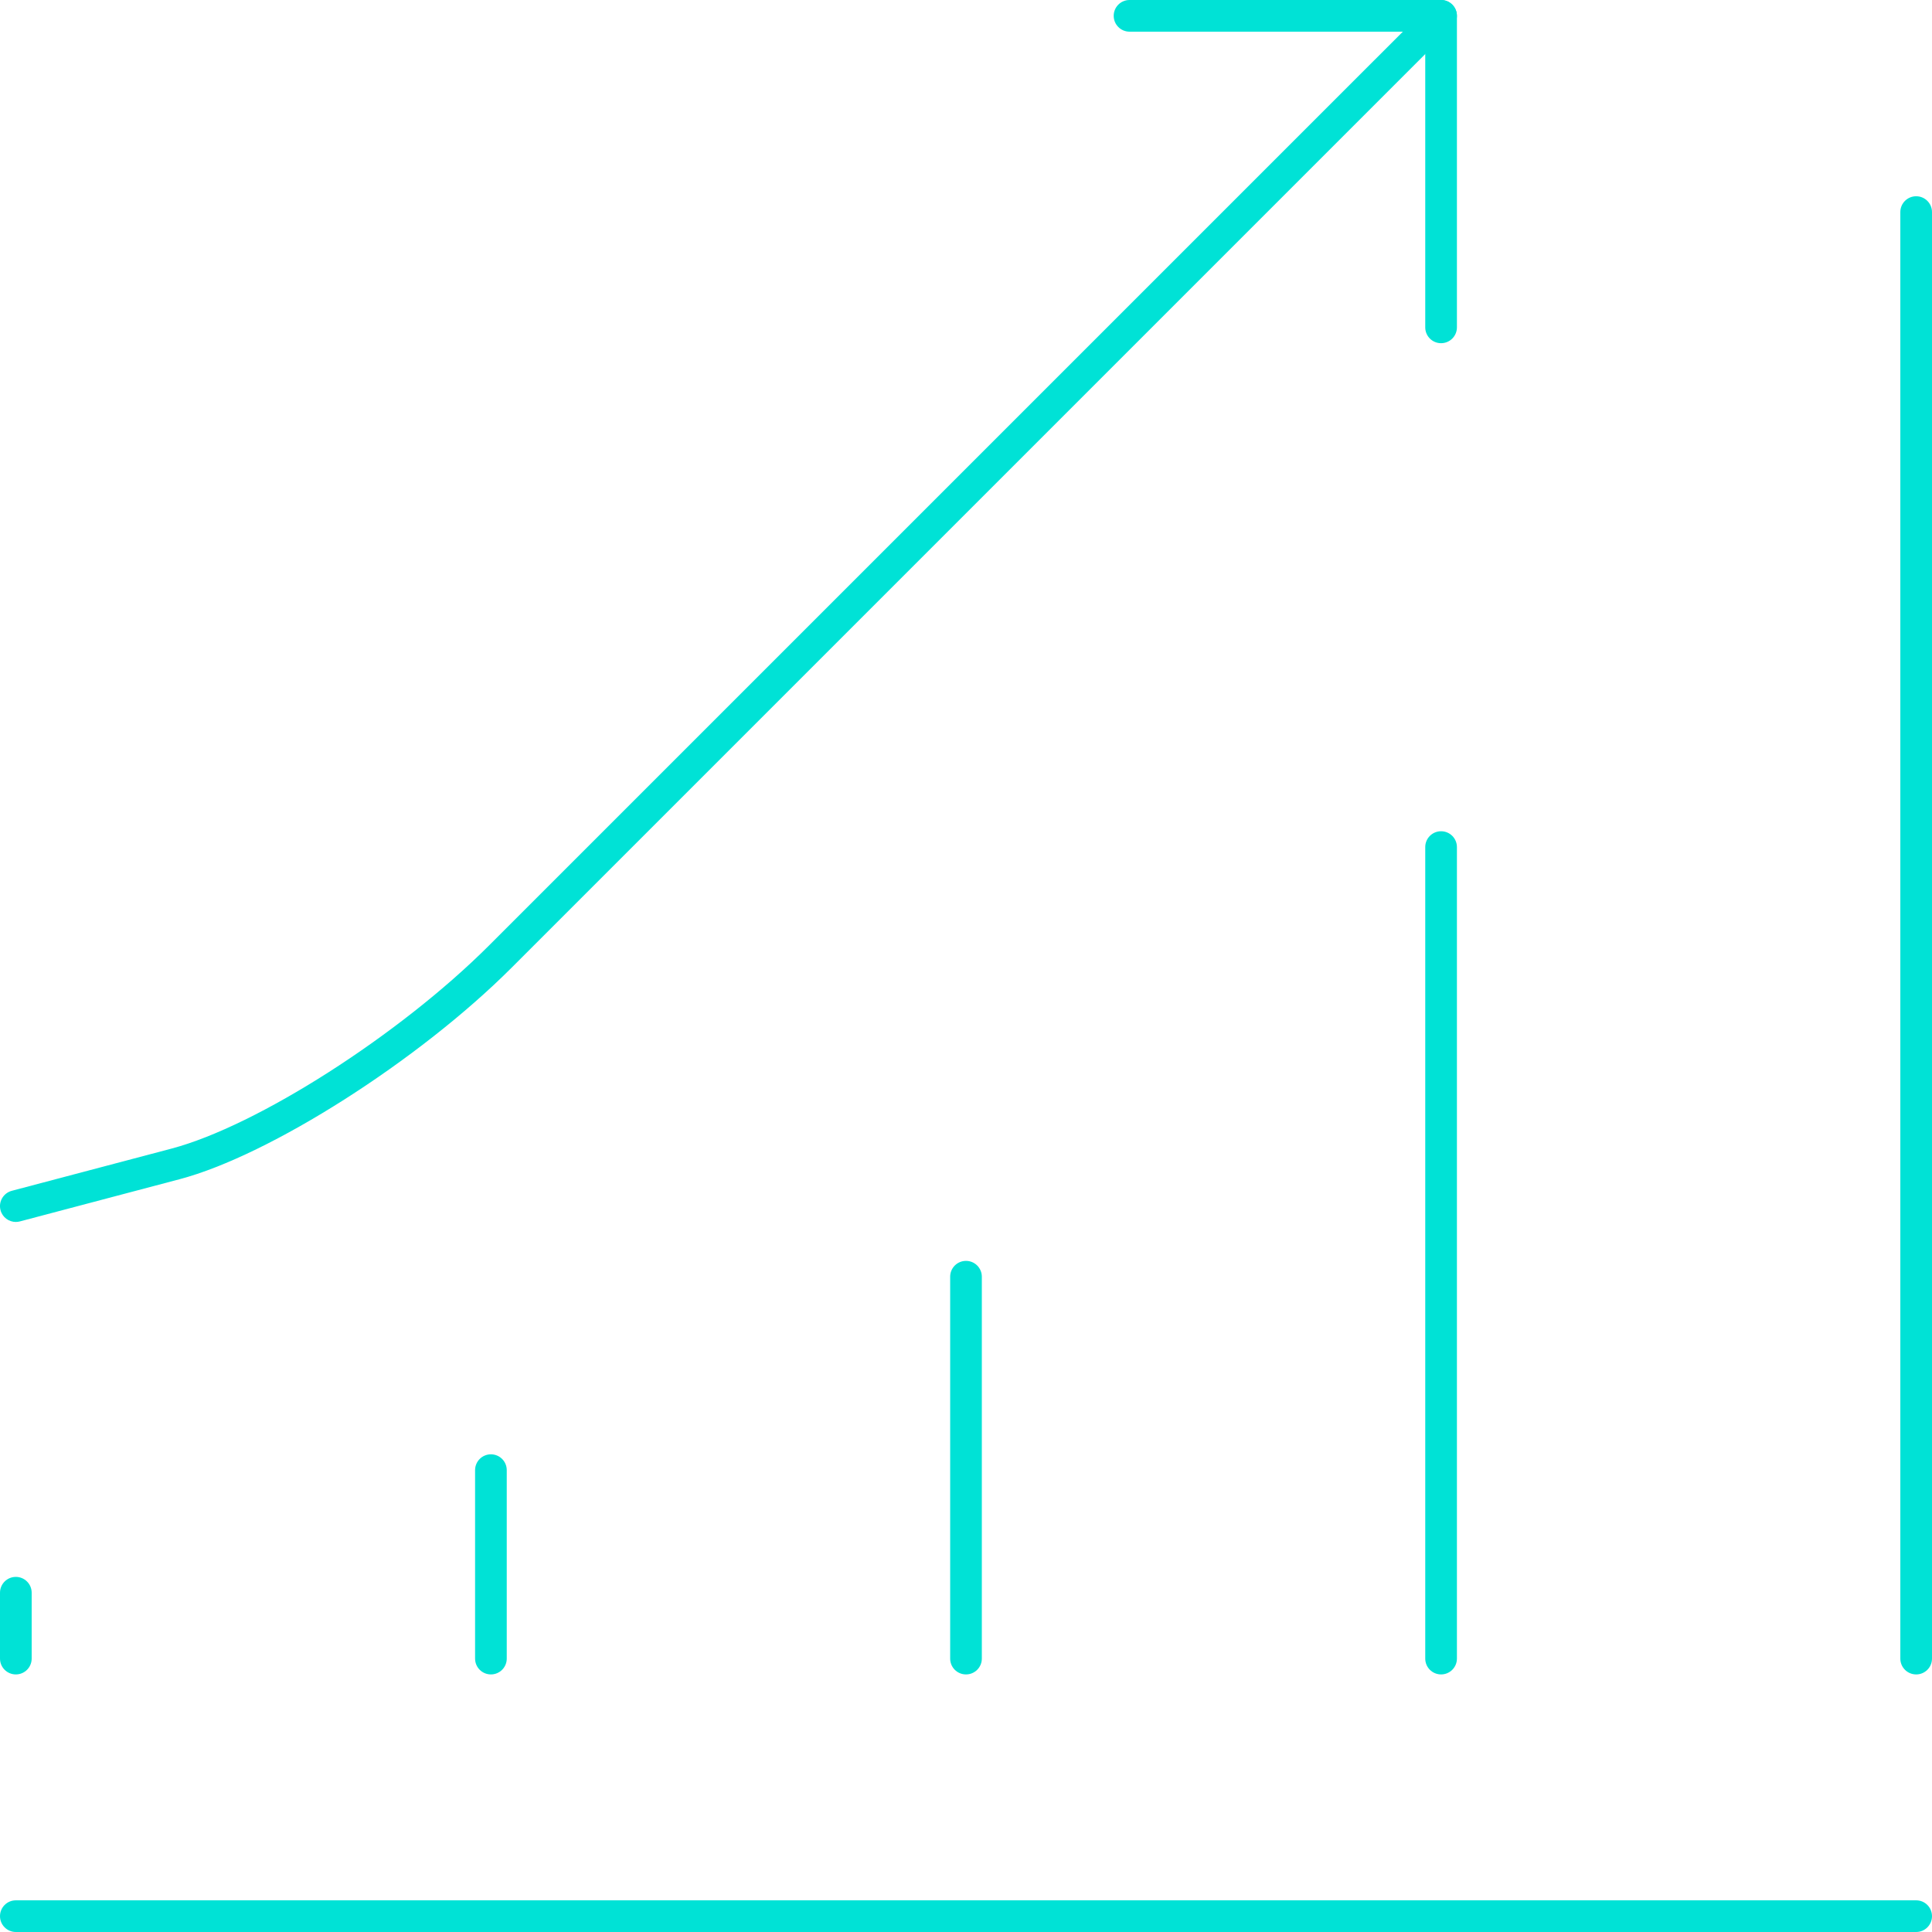
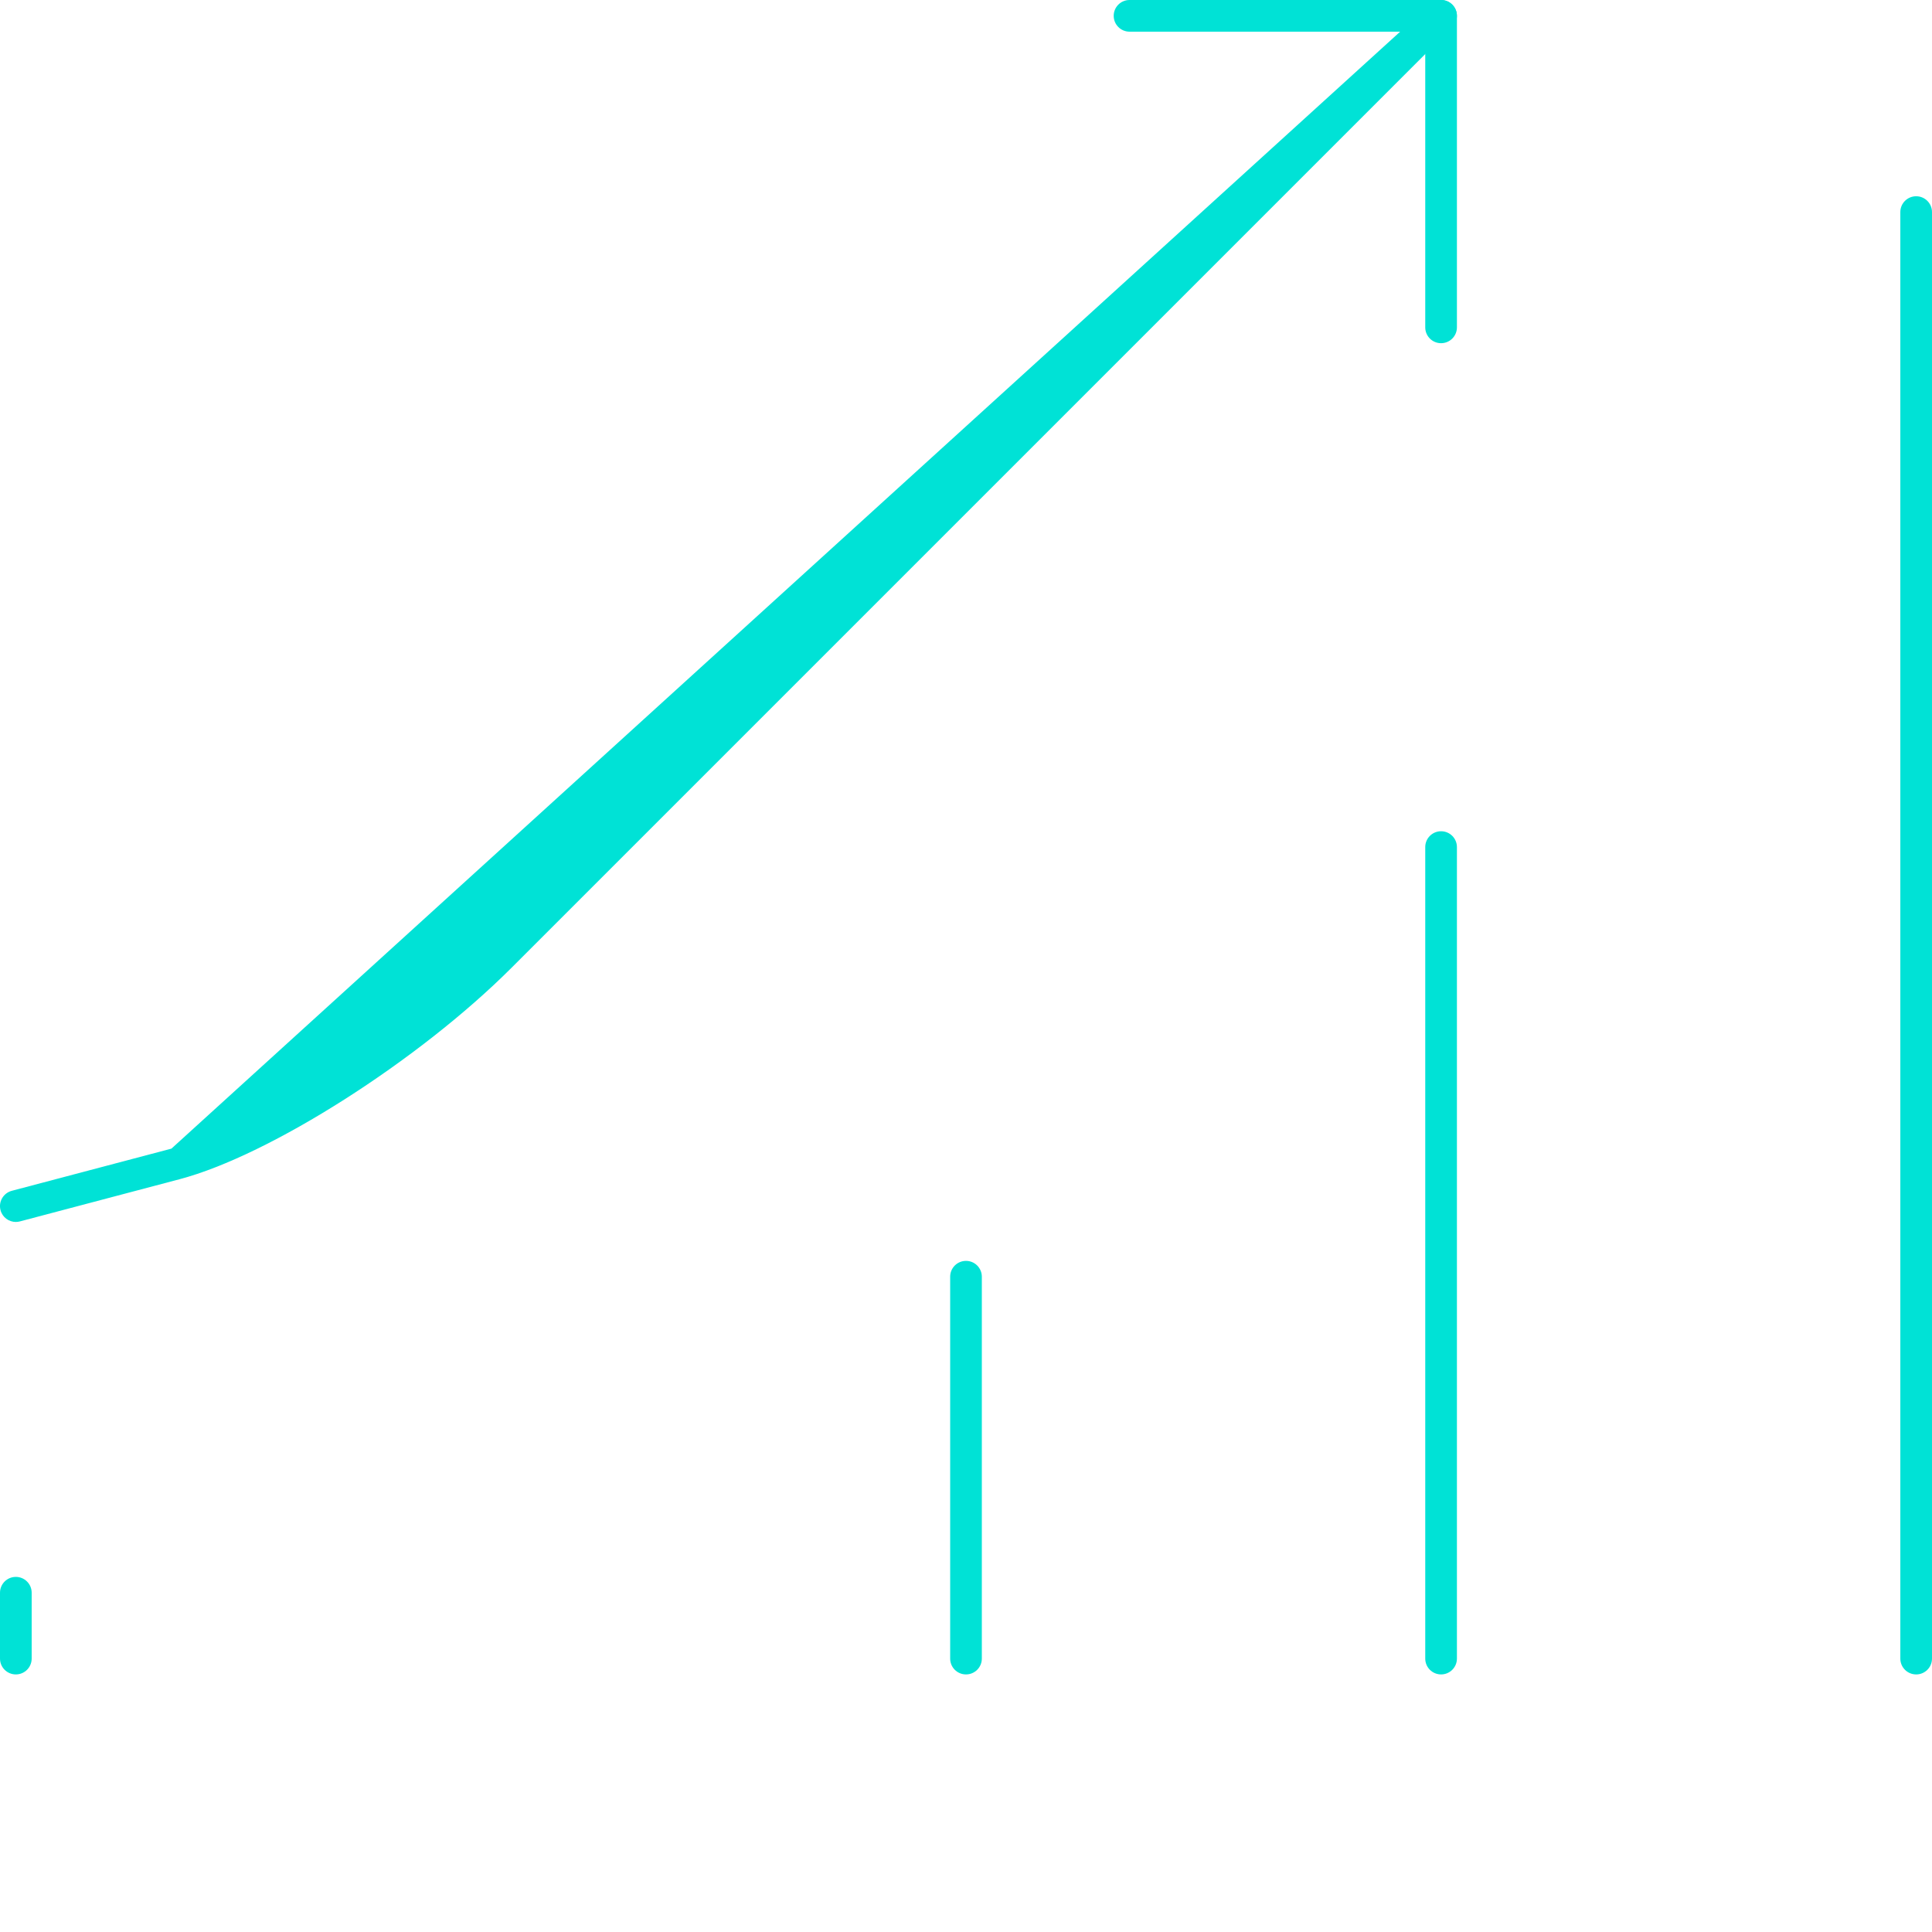
<svg xmlns="http://www.w3.org/2000/svg" id="Layer_1" version="1.1" viewBox="0 0 122 122">
  <defs>
    <style>
      .st0 {
        fill: #00e2d6;
      }
    </style>
  </defs>
-   <path class="st0" d="M.999,77.163c-.442,0-.848-.296-.966-.744-.142-.534.178-1.081.711-1.223l10.081-2.664c5.415-1.431,14.416-7.188,20.064-12.836L90.293.293c.391-.391,1.023-.391,1.414,0s.391,1.023,0,1.414l-59.403,59.403c-5.859,5.858-15.265,11.85-20.967,13.355l-10.081,2.664c-.086.022-.172.033-.257.033Z" />
+   <path class="st0" d="M.999,77.163c-.442,0-.848-.296-.966-.744-.142-.534.178-1.081.711-1.223l10.081-2.664L90.293.293c.391-.391,1.023-.391,1.414,0s.391,1.023,0,1.414l-59.403,59.403c-5.859,5.858-15.265,11.85-20.967,13.355l-10.081,2.664c-.086.022-.172.033-.257.033Z" />
  <path class="st0" d="M91,21.672c-.553,0-1-.447-1-1V2h-18.673c-.553,0-1-.447-1-1s.447-1,1-1h19.673c.553,0,1,.447,1,1v19.672c0,.553-.447,1-1,1Z" />
-   <path class="st0" d="M121,122H1C.448,122,0,121.553,0,121s.447-1,1-1h120c.553,0,1,.447,1,1s-.447,1-1,1Z" />
  <path class="st0" d="M1,105.735C.448,105.735,0,105.288,0,104.735v-4.159c0-.553.447-1,1-1s1,.447,1,1v4.159c0,.553-.447,1-1,1Z" />
-   <path class="st0" d="M31,105.735c-.553,0-1-.447-1-1v-11.899c0-.553.447-1,1-1s1,.447,1,1v11.899c0,.553-.447,1-1,1Z" />
  <path class="st0" d="M61,105.735c-.553,0-1-.447-1-1v-24.114c0-.553.447-1,1-1s1,.447,1,1v24.114c0,.553-.447,1-1,1Z" />
  <path class="st0" d="M91,105.735c-.553,0-1-.447-1-1v-51.244c0-.553.447-1,1-1s1,.447,1,1v51.244c0,.553-.447,1-1,1Z" />
  <path class="st0" d="M121,105.735c-.553,0-1-.447-1-1V13.393c0-.553.447-1,1-1s1,.447,1,1v91.343c0,.553-.447,1-1,1Z" />
</svg>